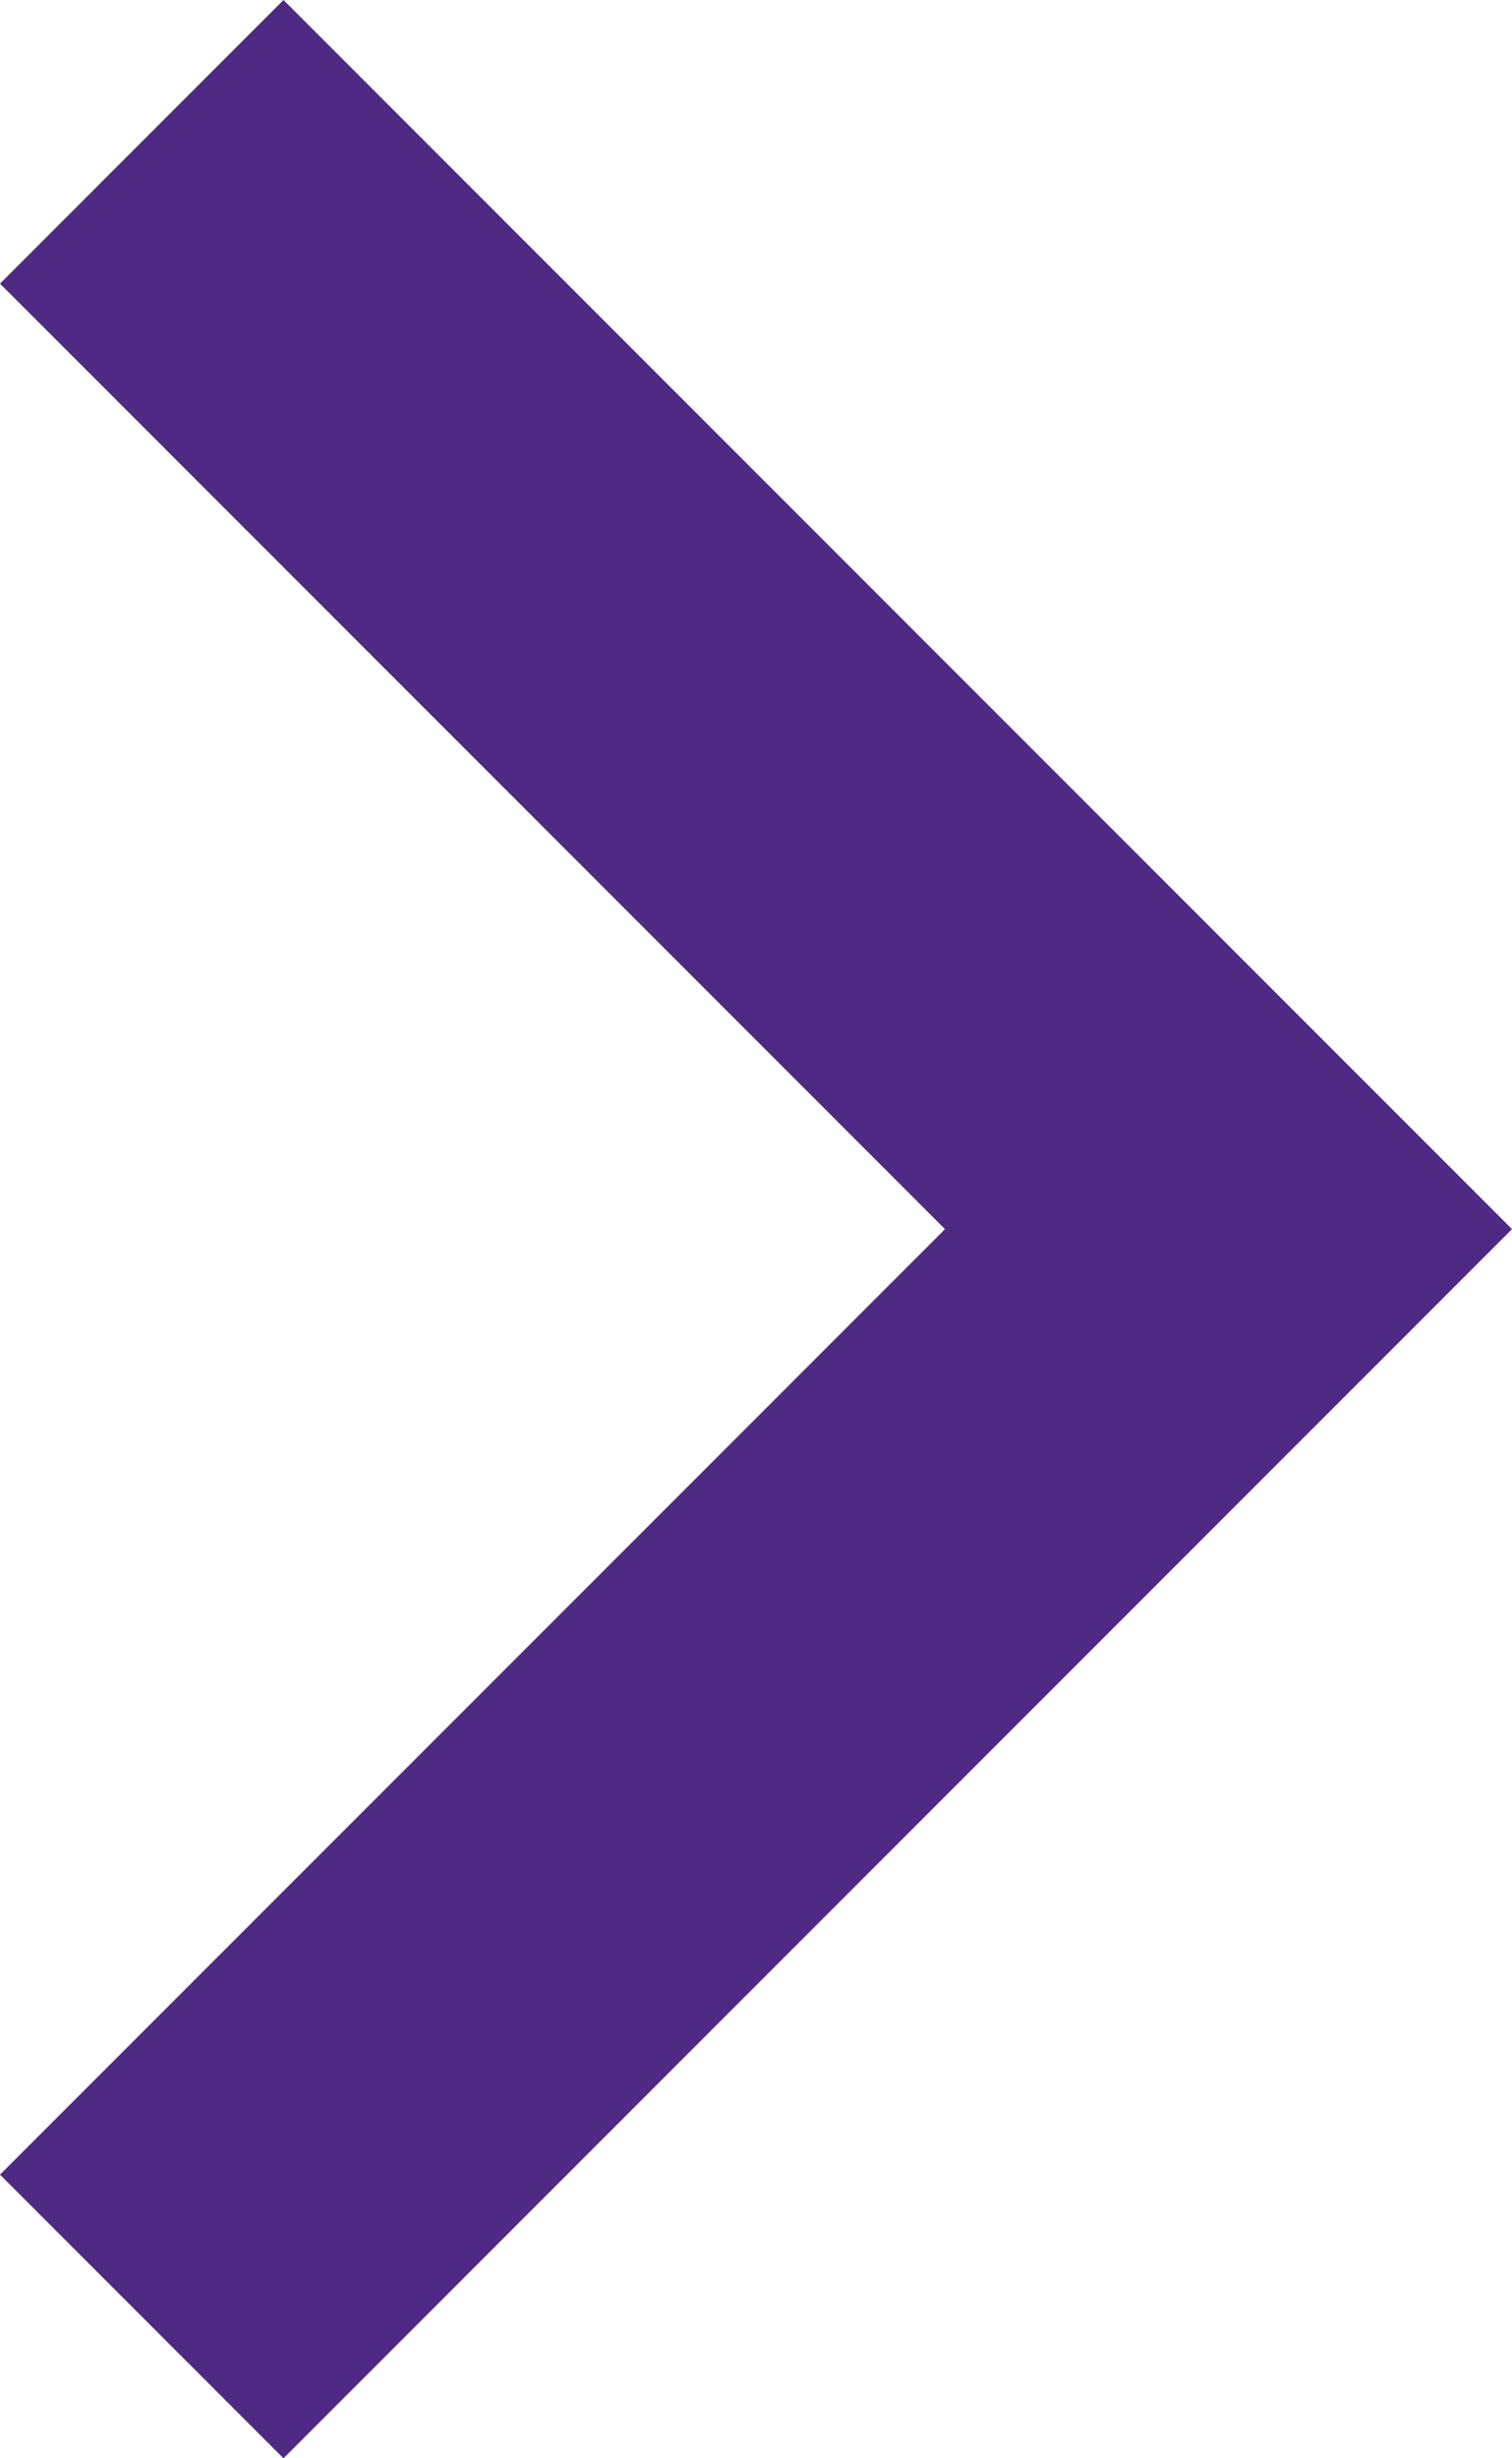
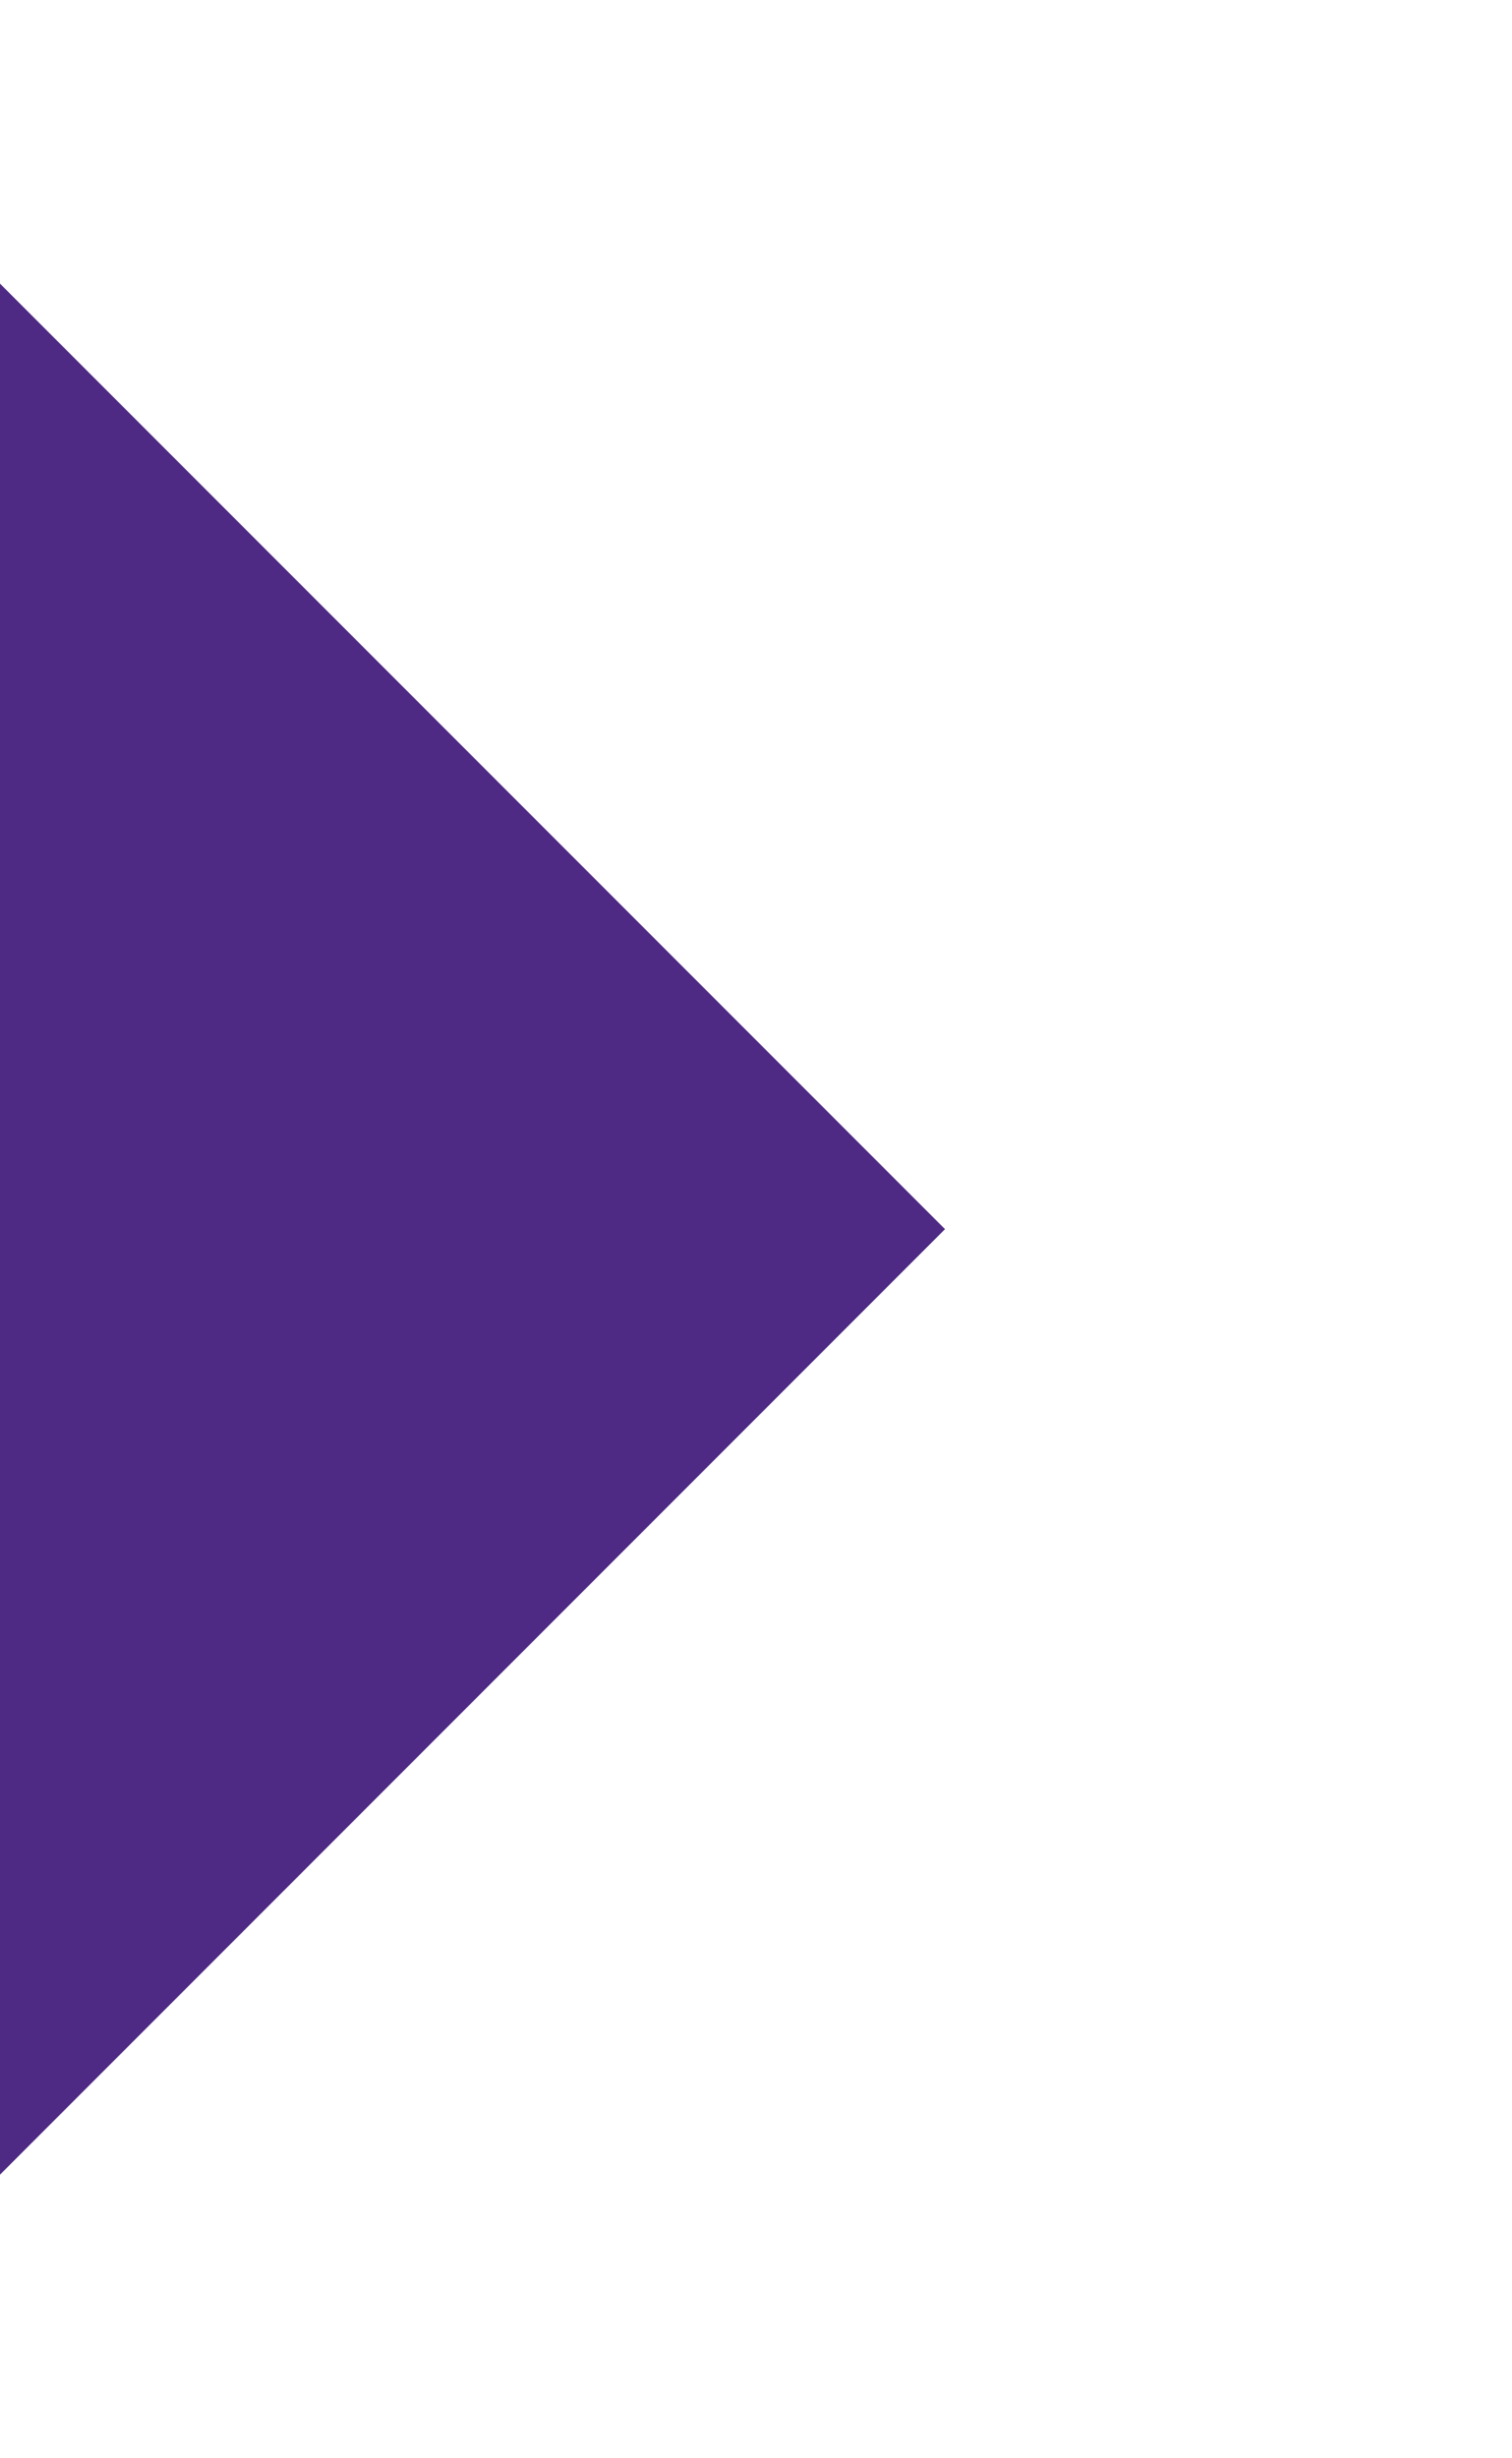
<svg xmlns="http://www.w3.org/2000/svg" version="1.1" id="Layer_1" x="0px" y="0px" width="4.8" height="7.8" viewBox="0 0 4.8 7.8" enable-background="new 0 0 4.8 7.8" xml:space="preserve" preserveAspectRatio="xMidYMid meet">
-   <path fill="#4E2A84" d="M0,6.9l3-3l-3-3l0.9-0.9l3.9,3.9l-3.9,3.9l-0.9-0.9z" />
+   <path fill="#4E2A84" d="M0,6.9l3-3l-3-3l0.9-0.9l-3.9,3.9l-0.9-0.9z" />
</svg>